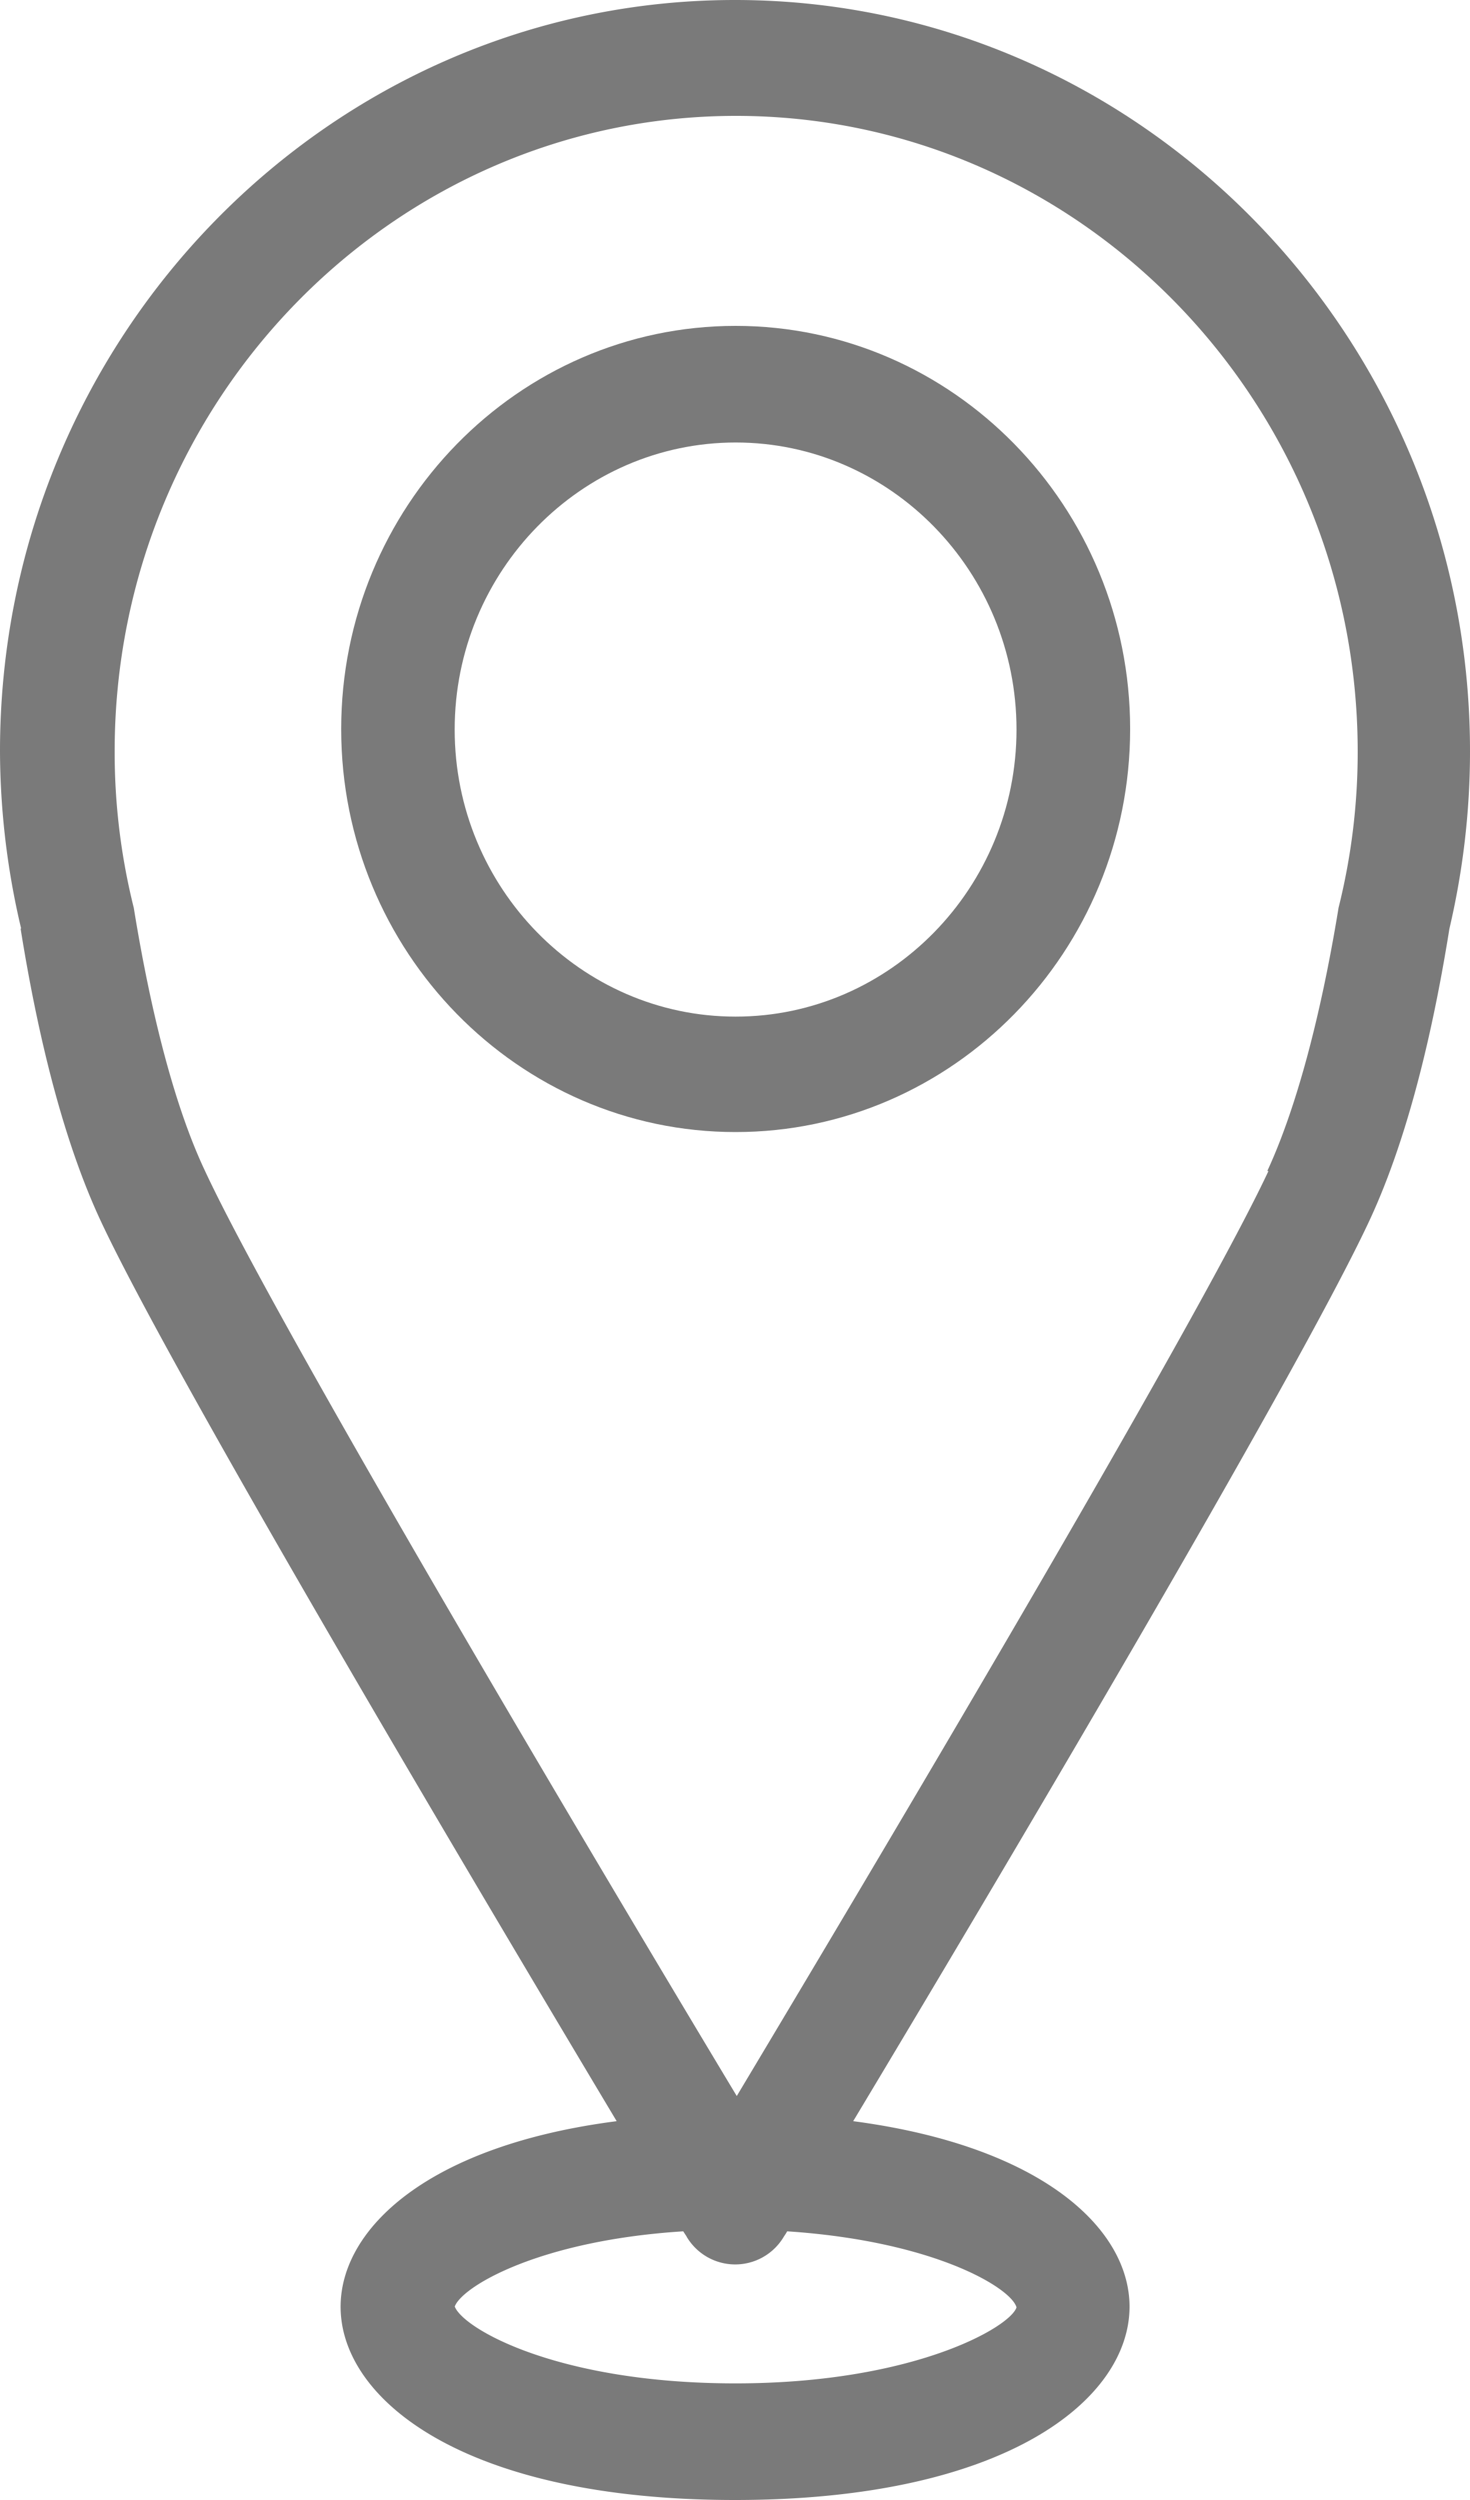
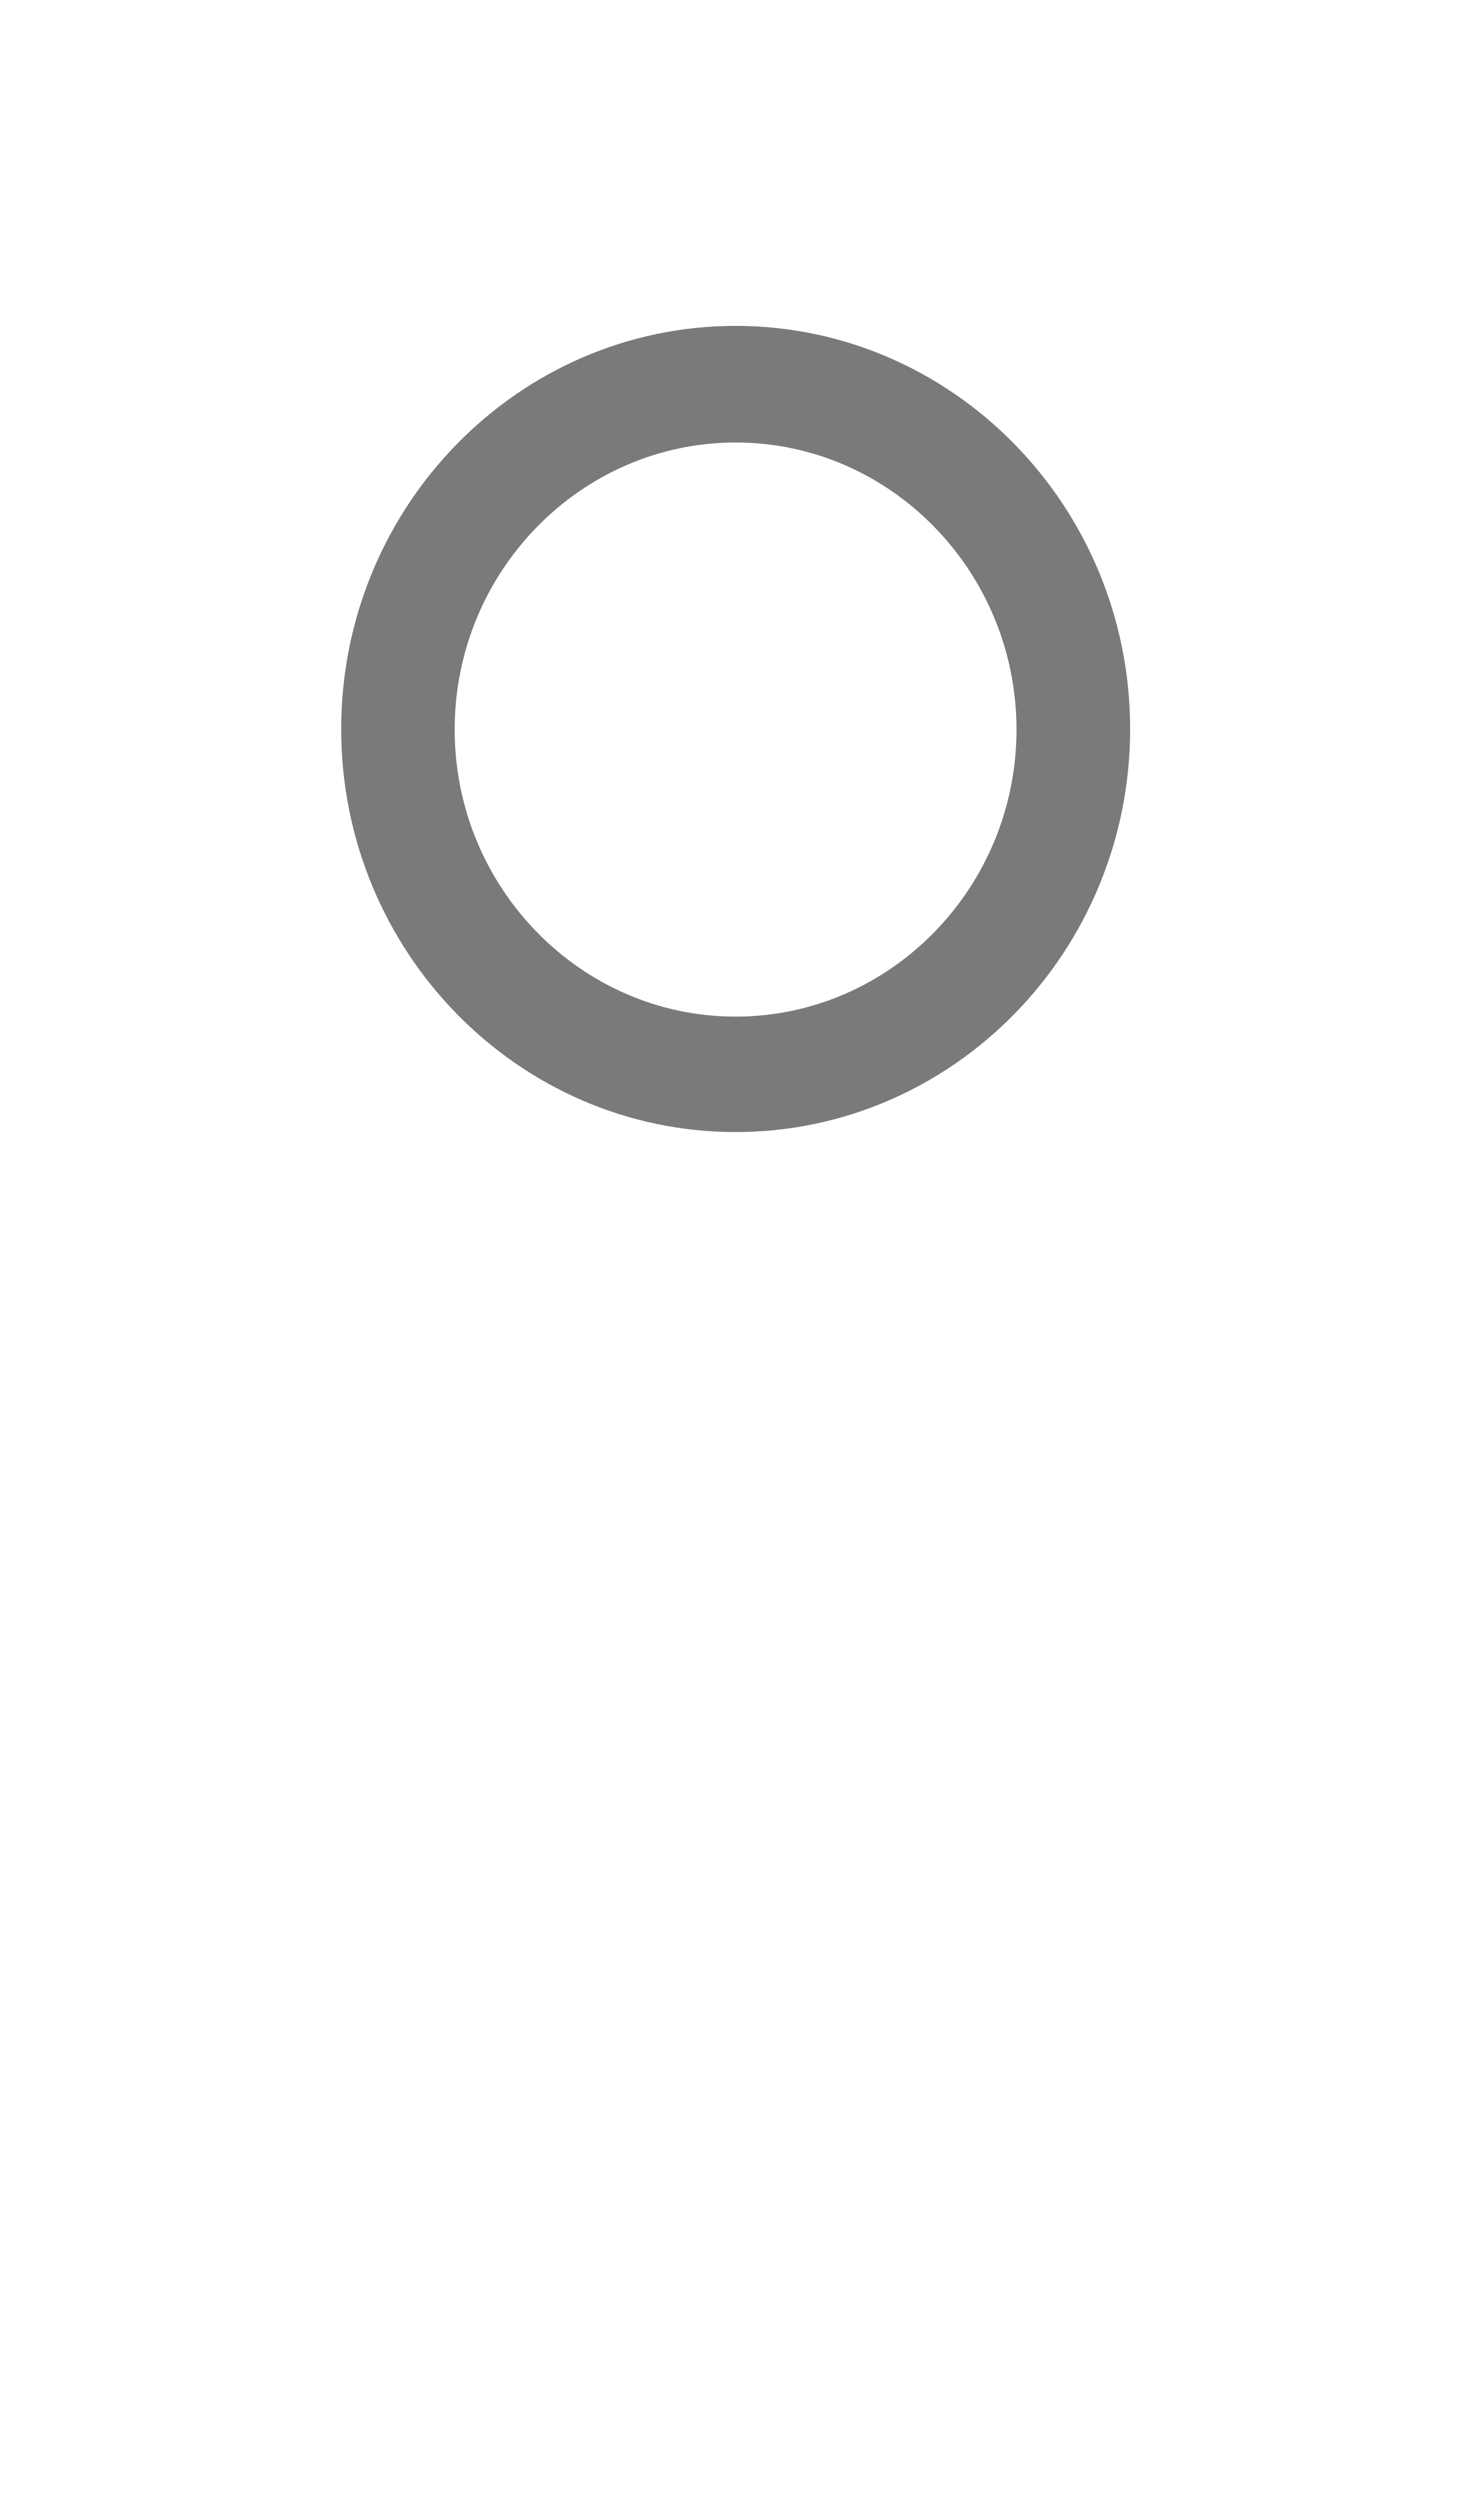
<svg xmlns="http://www.w3.org/2000/svg" width="10" height="17" fill="none">
-   <path d="M.144 6.315A5.28 5.28 0 010 5.108C0 2.29 2.245 0 5 0s5 2.293 5 5.108c0 .407-.047.81-.14 1.207-.133.83-.316 1.497-.546 1.989-.492 1.053-2.558 4.535-3.51 6.12 1.283.169 1.88.73 1.88 1.262C7.683 16.317 6.842 17 5 17c-1.843 0-2.683-.683-2.683-1.314 0-.532.596-1.097 1.878-1.262-.948-1.585-3.017-5.067-3.509-6.12-.23-.492-.413-1.16-.546-1.99h.004zm2.949 9.368c.054.15.697.524 1.91.524 1.215 0 1.872-.385 1.912-.517-.036-.132-.56-.451-1.56-.517-.01.018-.021.033-.025.04a.384.384 0 01-.657 0c-.003-.007-.014-.022-.025-.04-.984.062-1.509.378-1.555.513v-.003zm5.528-7.72c.194-.419.362-1.039.485-1.791a4.358 4.358 0 00.13-1.064C9.234 2.726 7.337.788 5.006.788 2.676.789.78 2.727.78 5.109a4.358 4.358 0 00.13 1.064c.122.752.287 1.372.485 1.79.495 1.065 2.758 4.862 3.617 6.29.855-1.428 3.118-5.225 3.617-6.29H8.62z" fill="#7A7A7A" />
  <path d="M5.004 2.216c1.48 0 2.684 1.23 2.684 2.741 0 1.512-1.204 2.741-2.684 2.741-1.48 0-2.683-1.229-2.683-2.74 0-1.512 1.203-2.742 2.683-2.742zm1.911 2.745c0-1.075-.858-1.952-1.91-1.952-1.053 0-1.912.877-1.912 1.952s.859 1.952 1.911 1.952c1.053 0 1.911-.877 1.911-1.952z" fill="#7A7A7A" />
</svg>